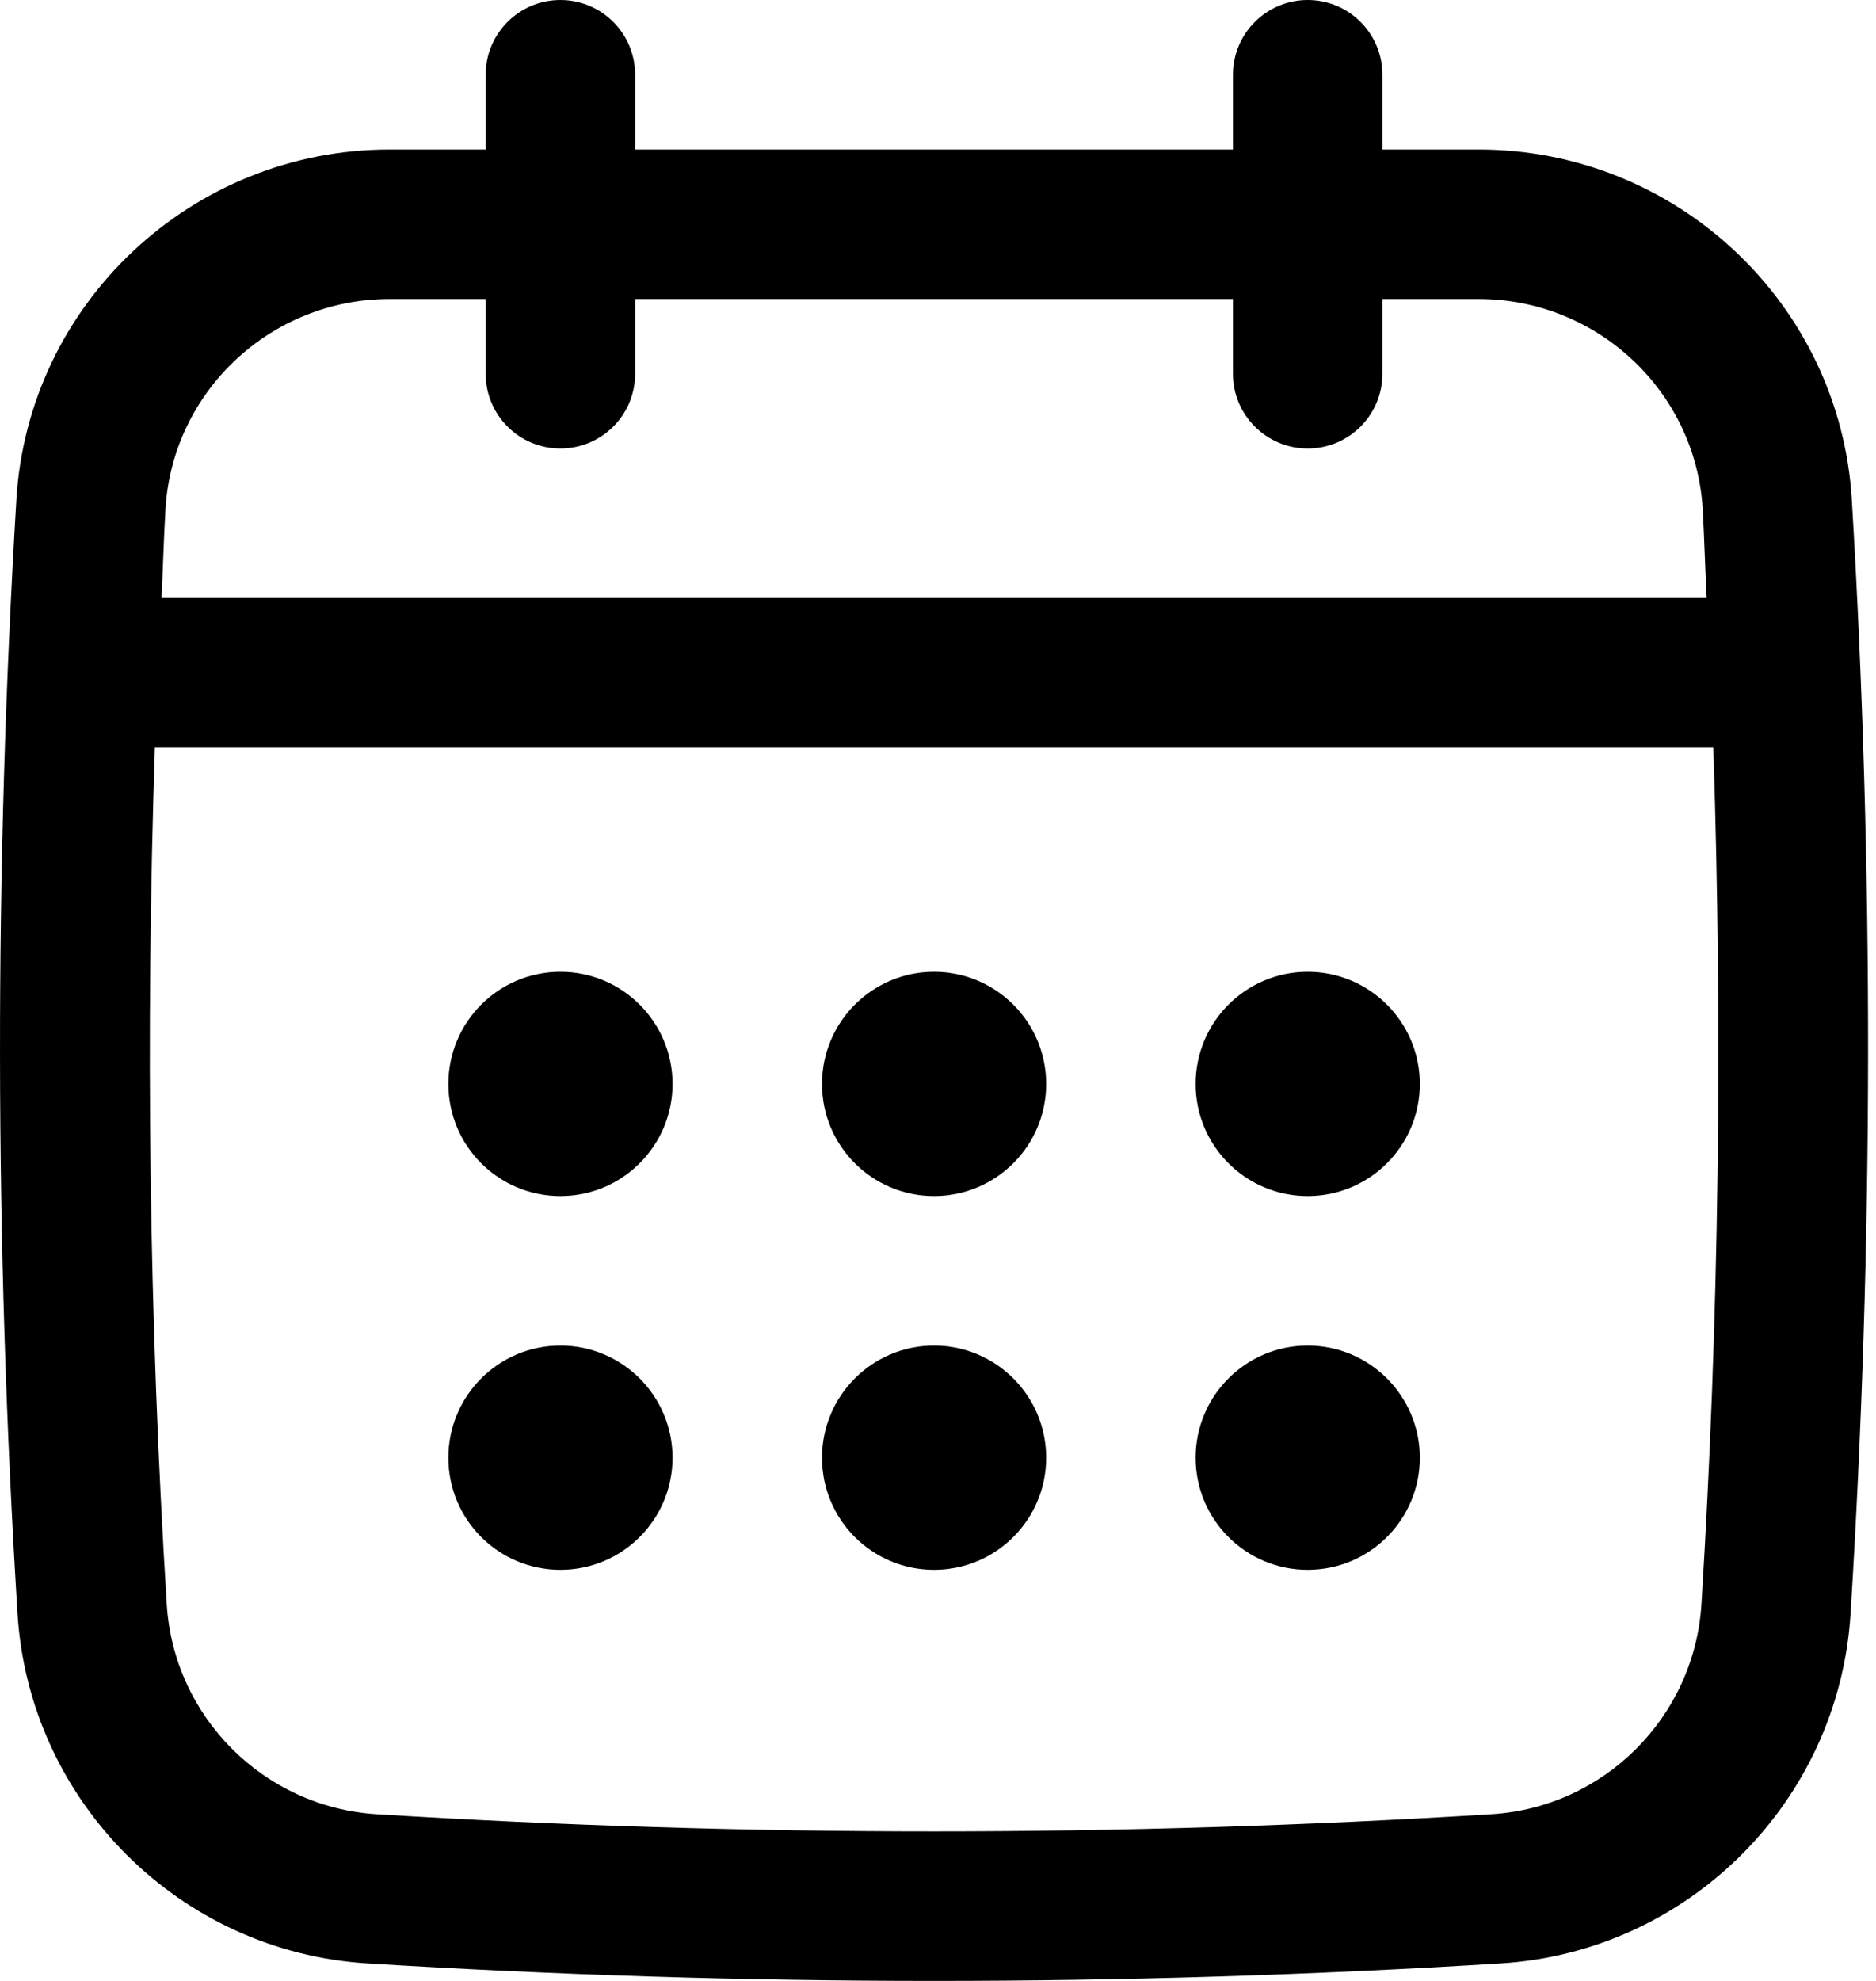
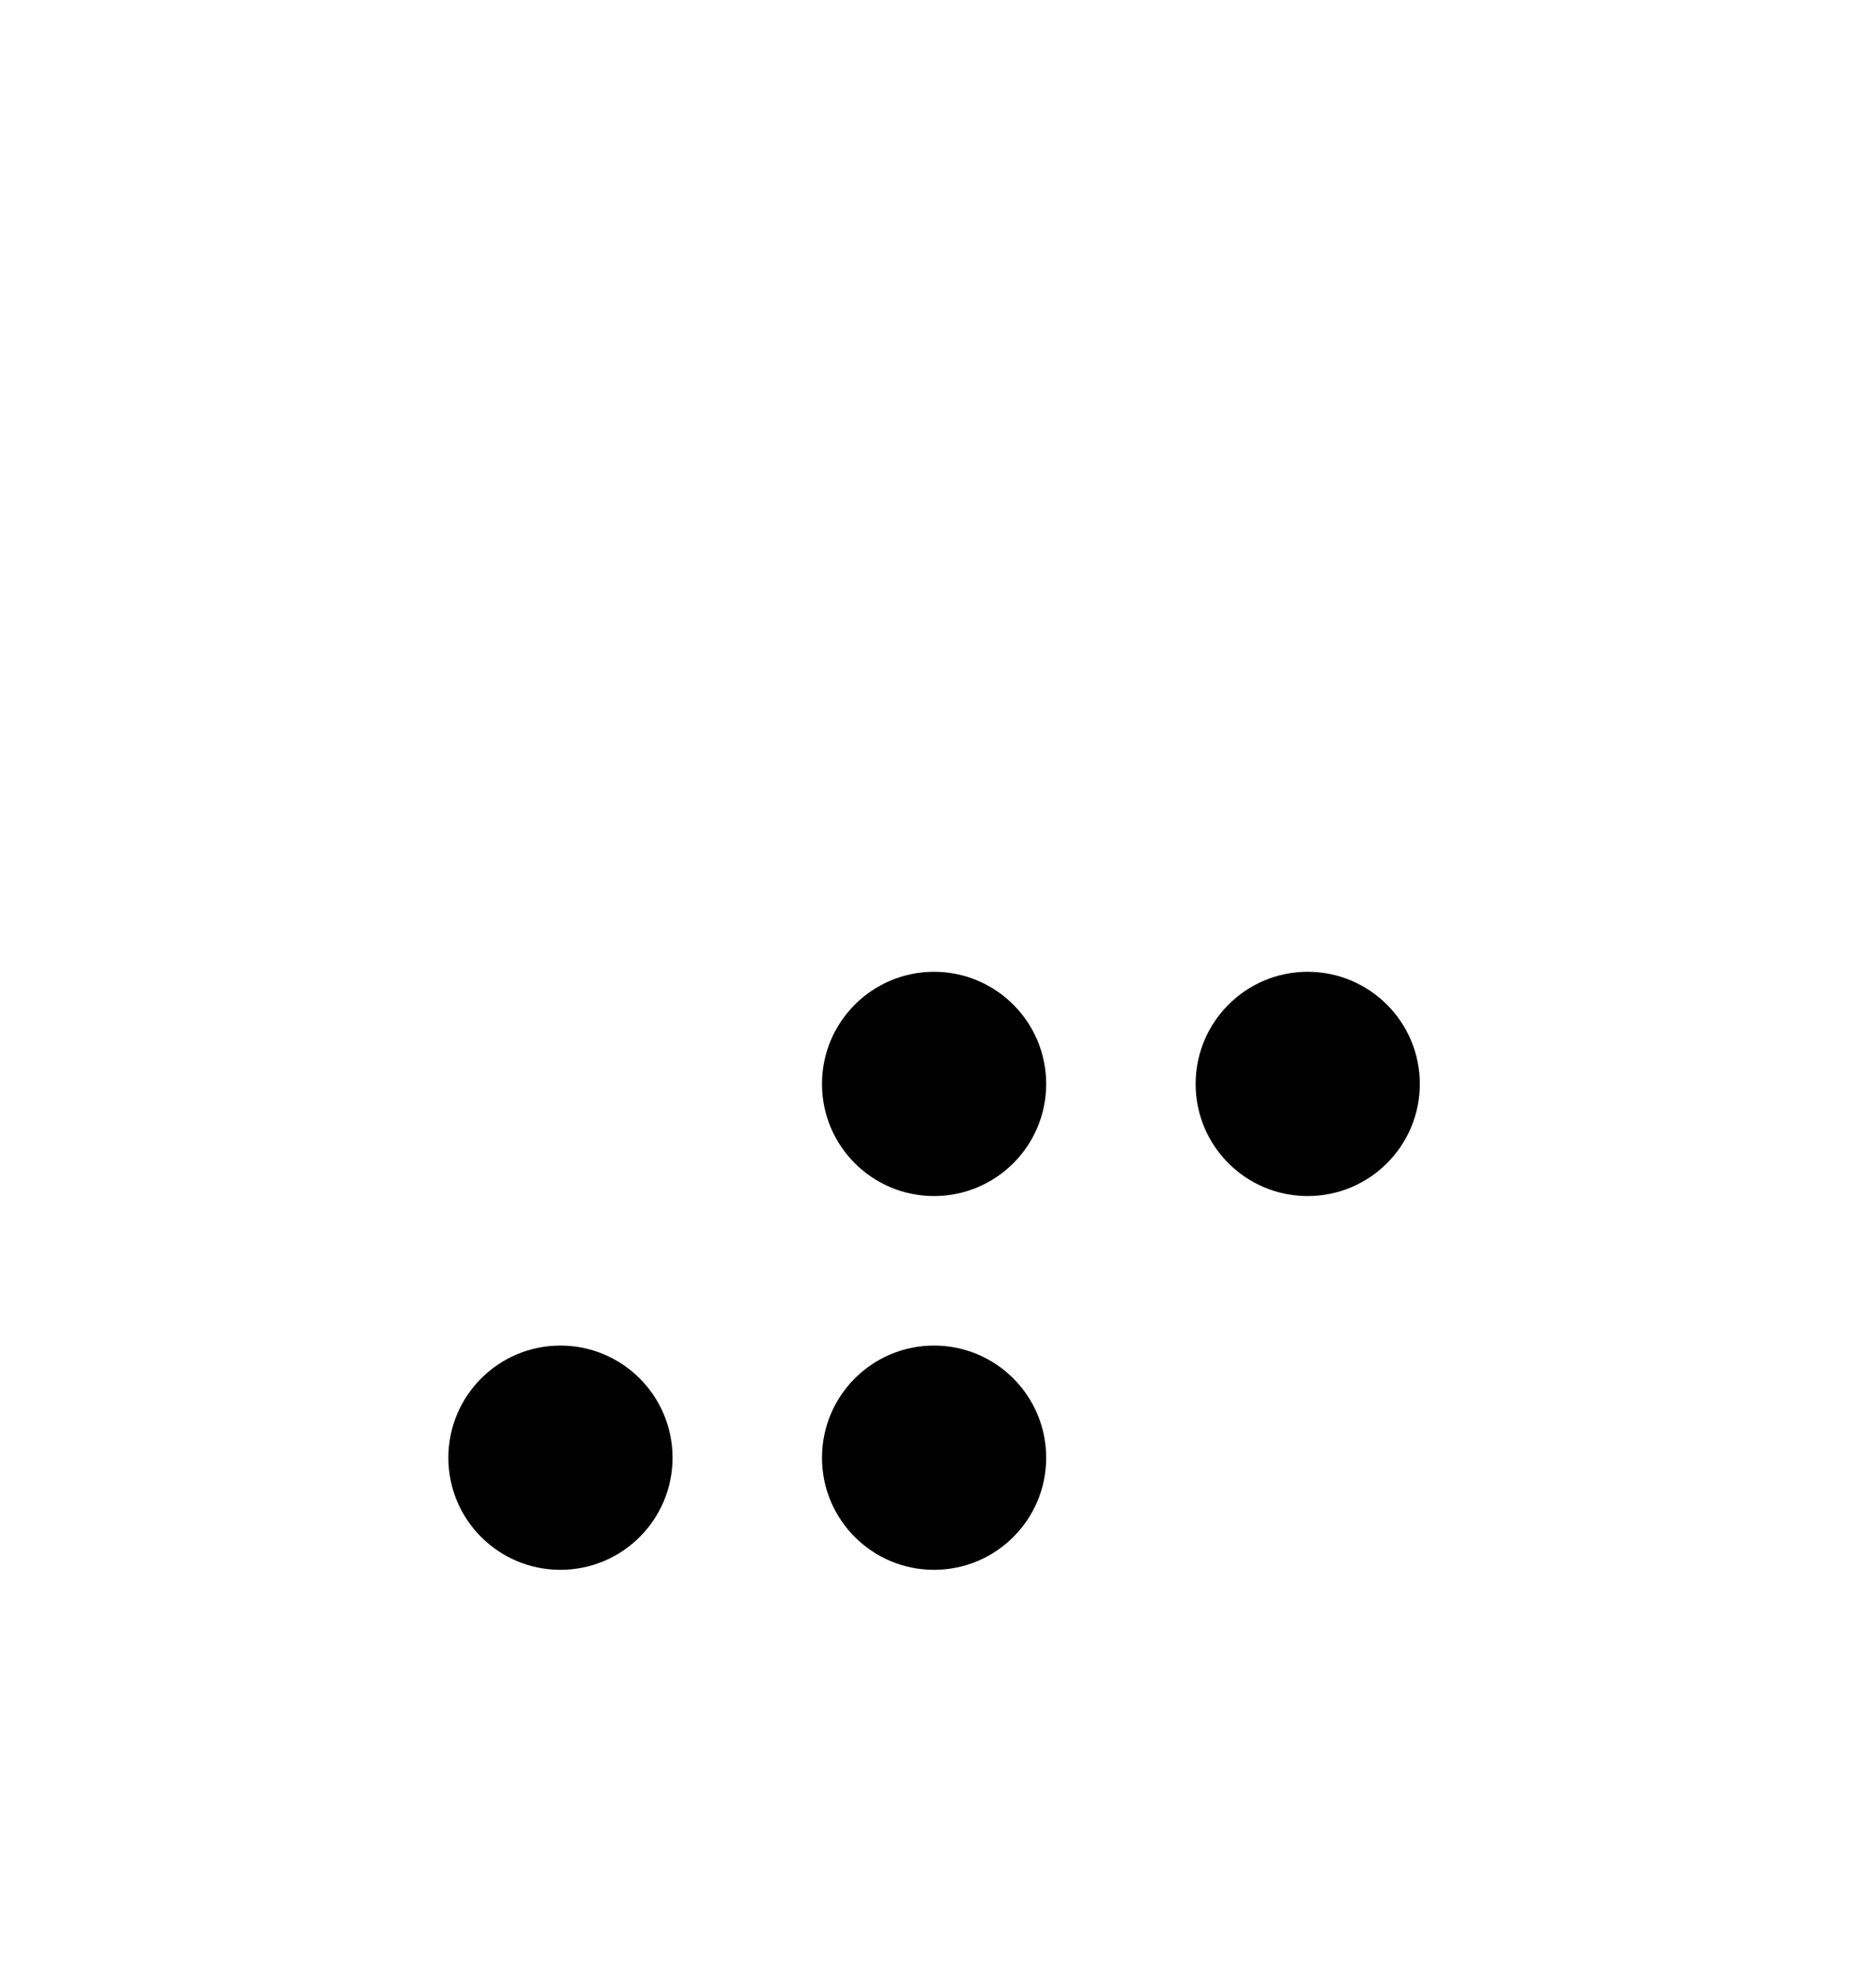
<svg xmlns="http://www.w3.org/2000/svg" width="18" height="19" viewBox="0 0 18 19" fill="none">
-   <path d="M17.768 4.794C17.655 2.91 16.082 1.434 14.187 1.434H13.264V0.717C13.264 0.321 12.943 0 12.547 0C12.152 0 11.83 0.321 11.83 0.717V1.434H6.094V0.717C6.094 0.321 5.773 0 5.377 0C4.981 0 4.66 0.321 4.66 0.717V1.434H3.738C1.843 1.434 0.269 2.91 0.157 4.794C-0.056 8.338 -0.052 11.932 0.168 15.477C0.28 17.278 1.723 18.72 3.523 18.832C5.327 18.944 7.145 19 8.962 19C10.779 19 12.597 18.944 14.401 18.832C16.201 18.72 17.644 17.278 17.756 15.477C17.976 11.934 17.98 8.34 17.768 4.794ZM16.325 15.388C16.257 16.469 15.392 17.334 14.312 17.401C10.762 17.621 7.162 17.621 3.612 17.401C2.532 17.333 1.667 16.468 1.6 15.388C1.43 12.663 1.396 9.908 1.486 7.17H16.439C16.529 9.909 16.494 12.664 16.325 15.388ZM5.377 4.302C5.773 4.302 6.094 3.981 6.094 3.585V2.868H11.83V3.585C11.83 3.981 12.152 4.302 12.547 4.302C12.943 4.302 13.264 3.981 13.264 3.585V2.868H14.187C15.324 2.868 16.269 3.752 16.337 4.88C16.353 5.164 16.36 5.451 16.375 5.736H1.55C1.564 5.451 1.571 5.164 1.588 4.88C1.656 3.752 2.6 2.868 3.738 2.868H4.66V3.585C4.66 3.981 4.981 4.302 5.377 4.302Z" fill="black" />
-   <path d="M5.377 11.472C5.971 11.472 6.453 10.991 6.453 10.397C6.453 9.803 5.971 9.321 5.377 9.321C4.783 9.321 4.302 9.803 4.302 10.397C4.302 10.991 4.783 11.472 5.377 11.472Z" fill="black" />
  <path d="M8.962 11.472C9.556 11.472 10.038 10.991 10.038 10.397C10.038 9.803 9.556 9.321 8.962 9.321C8.368 9.321 7.887 9.803 7.887 10.397C7.887 10.991 8.368 11.472 8.962 11.472Z" fill="black" />
  <path d="M5.377 15.057C5.971 15.057 6.453 14.576 6.453 13.982C6.453 13.388 5.971 12.906 5.377 12.906C4.783 12.906 4.302 13.388 4.302 13.982C4.302 14.576 4.783 15.057 5.377 15.057Z" fill="black" />
  <path d="M12.547 11.472C13.141 11.472 13.623 10.991 13.623 10.397C13.623 9.803 13.141 9.321 12.547 9.321C11.953 9.321 11.472 9.803 11.472 10.397C11.472 10.991 11.953 11.472 12.547 11.472Z" fill="black" />
-   <path d="M12.547 15.057C13.141 15.057 13.623 14.576 13.623 13.982C13.623 13.388 13.141 12.906 12.547 12.906C11.953 12.906 11.472 13.388 11.472 13.982C11.472 14.576 11.953 15.057 12.547 15.057Z" fill="black" />
  <path d="M8.962 15.057C9.556 15.057 10.038 14.576 10.038 13.982C10.038 13.388 9.556 12.906 8.962 12.906C8.368 12.906 7.887 13.388 7.887 13.982C7.887 14.576 8.368 15.057 8.962 15.057Z" fill="black" />
</svg>